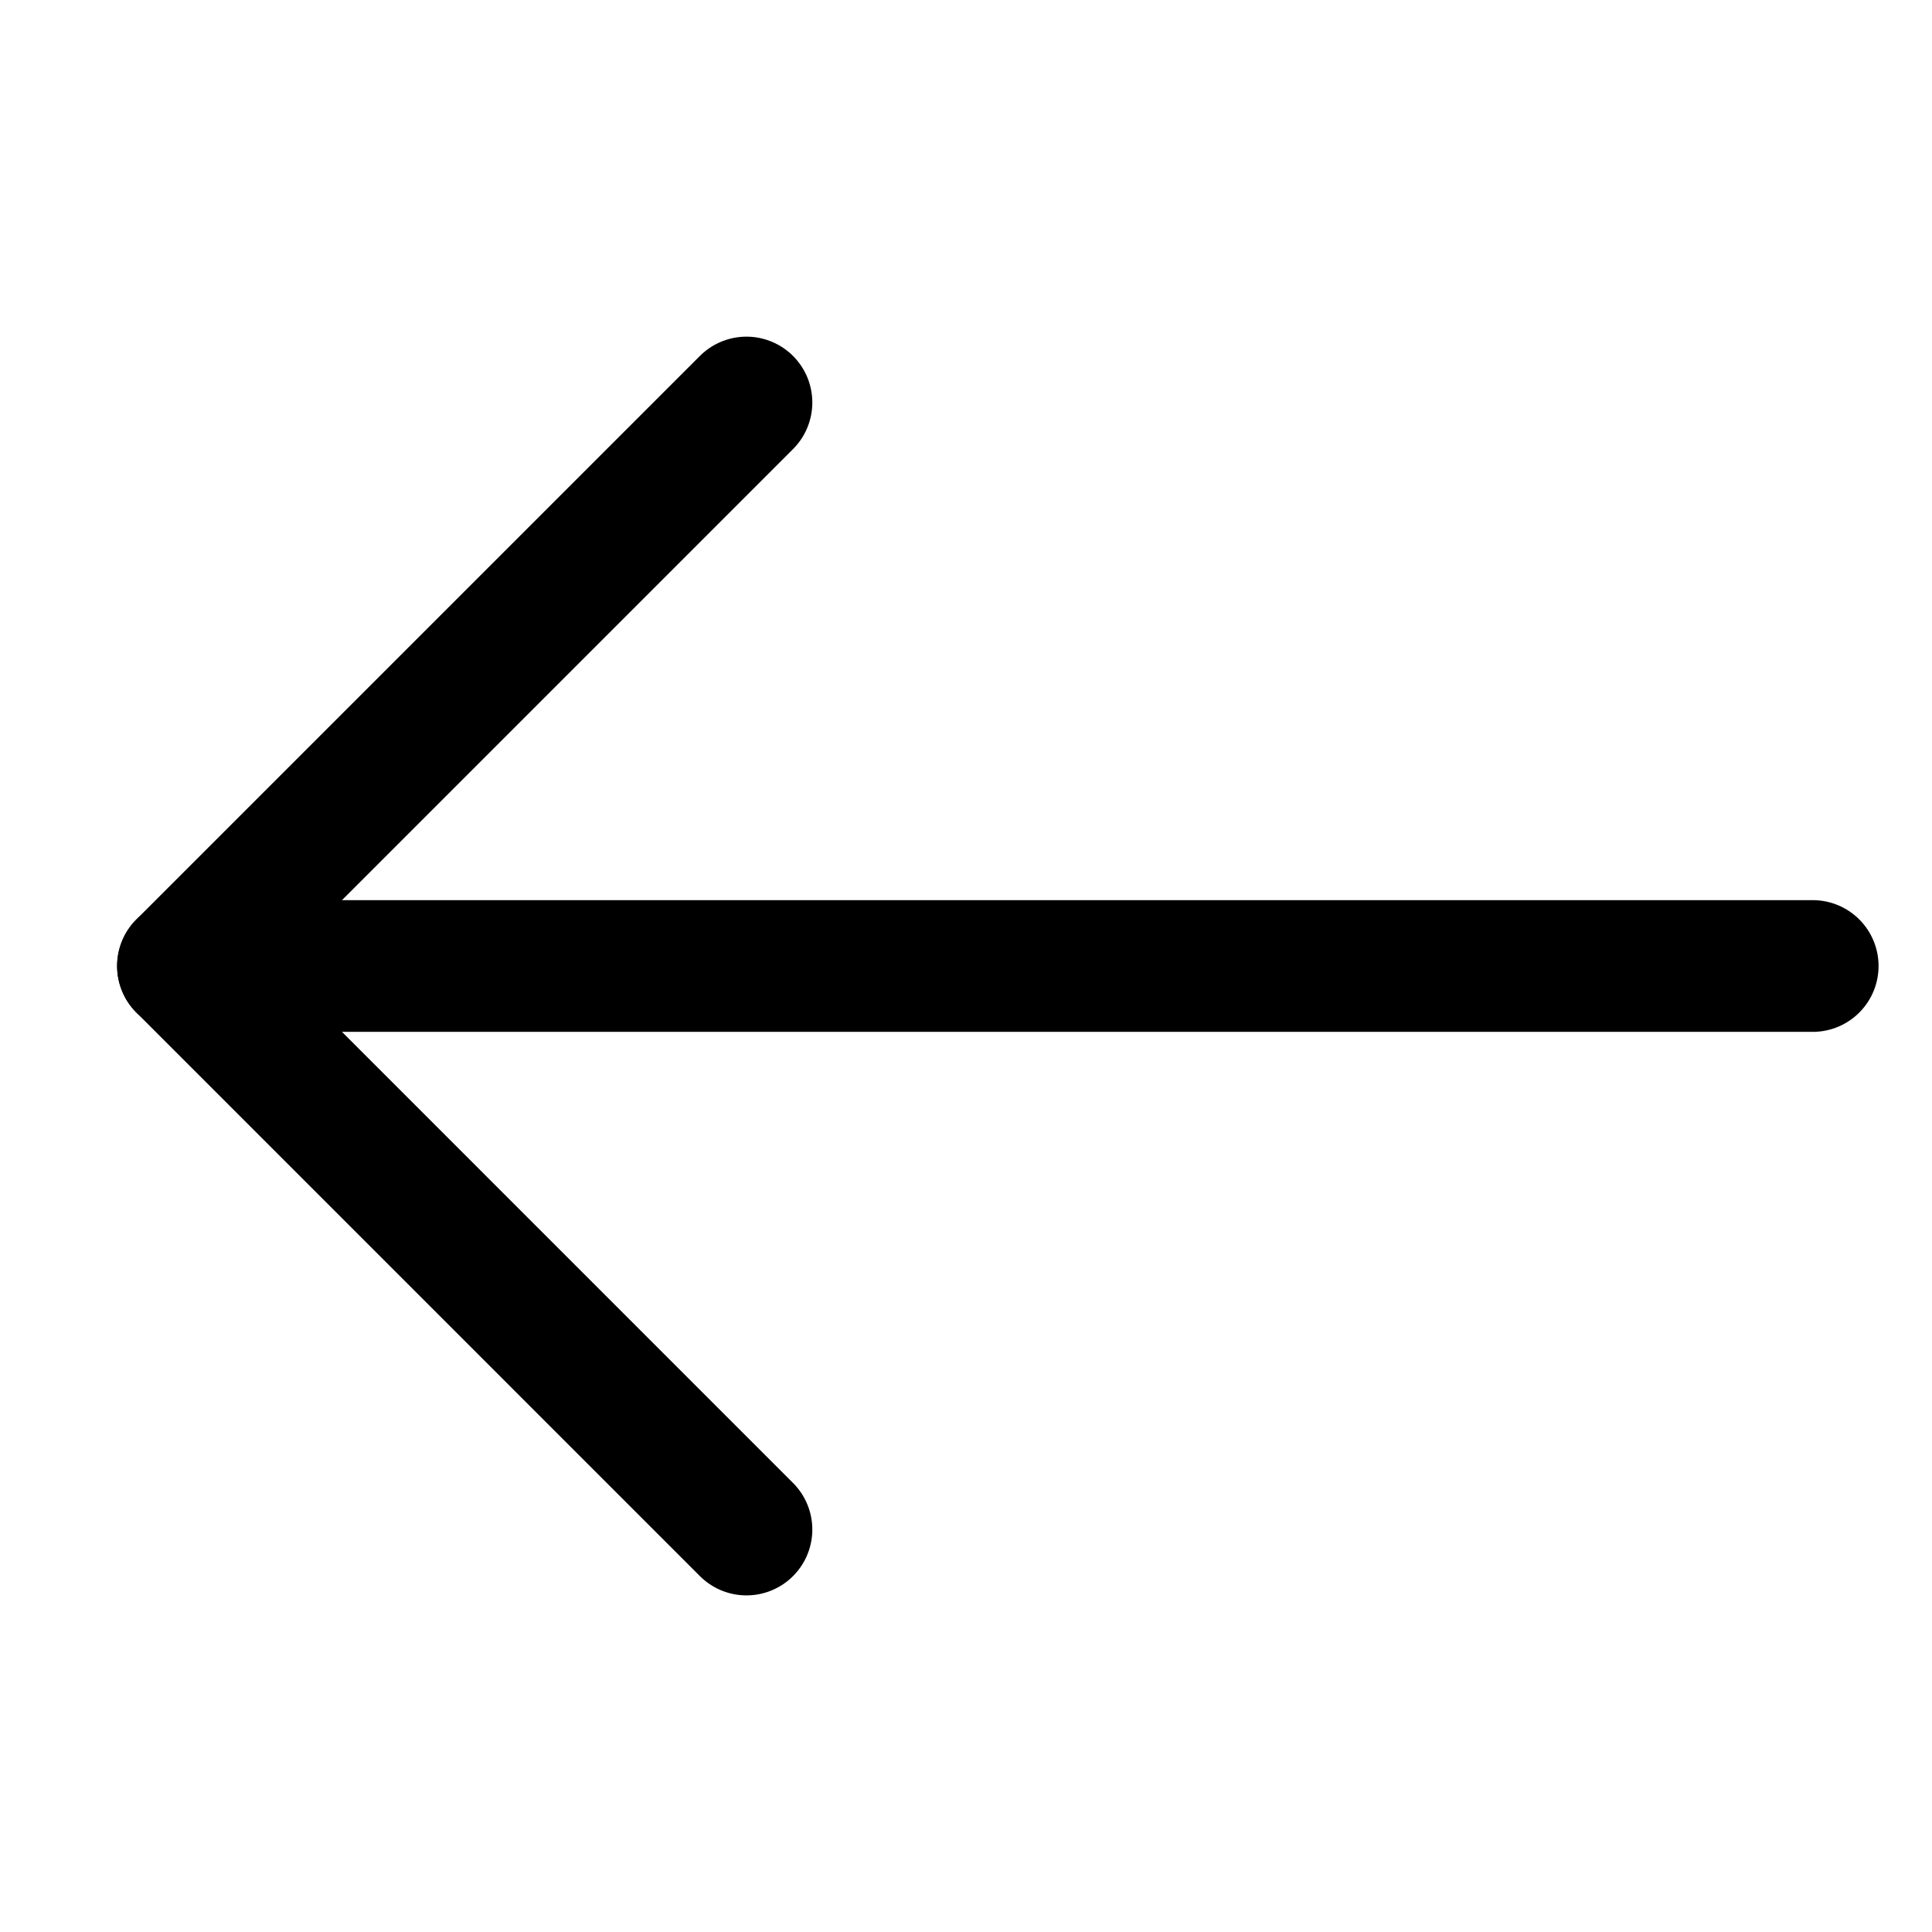
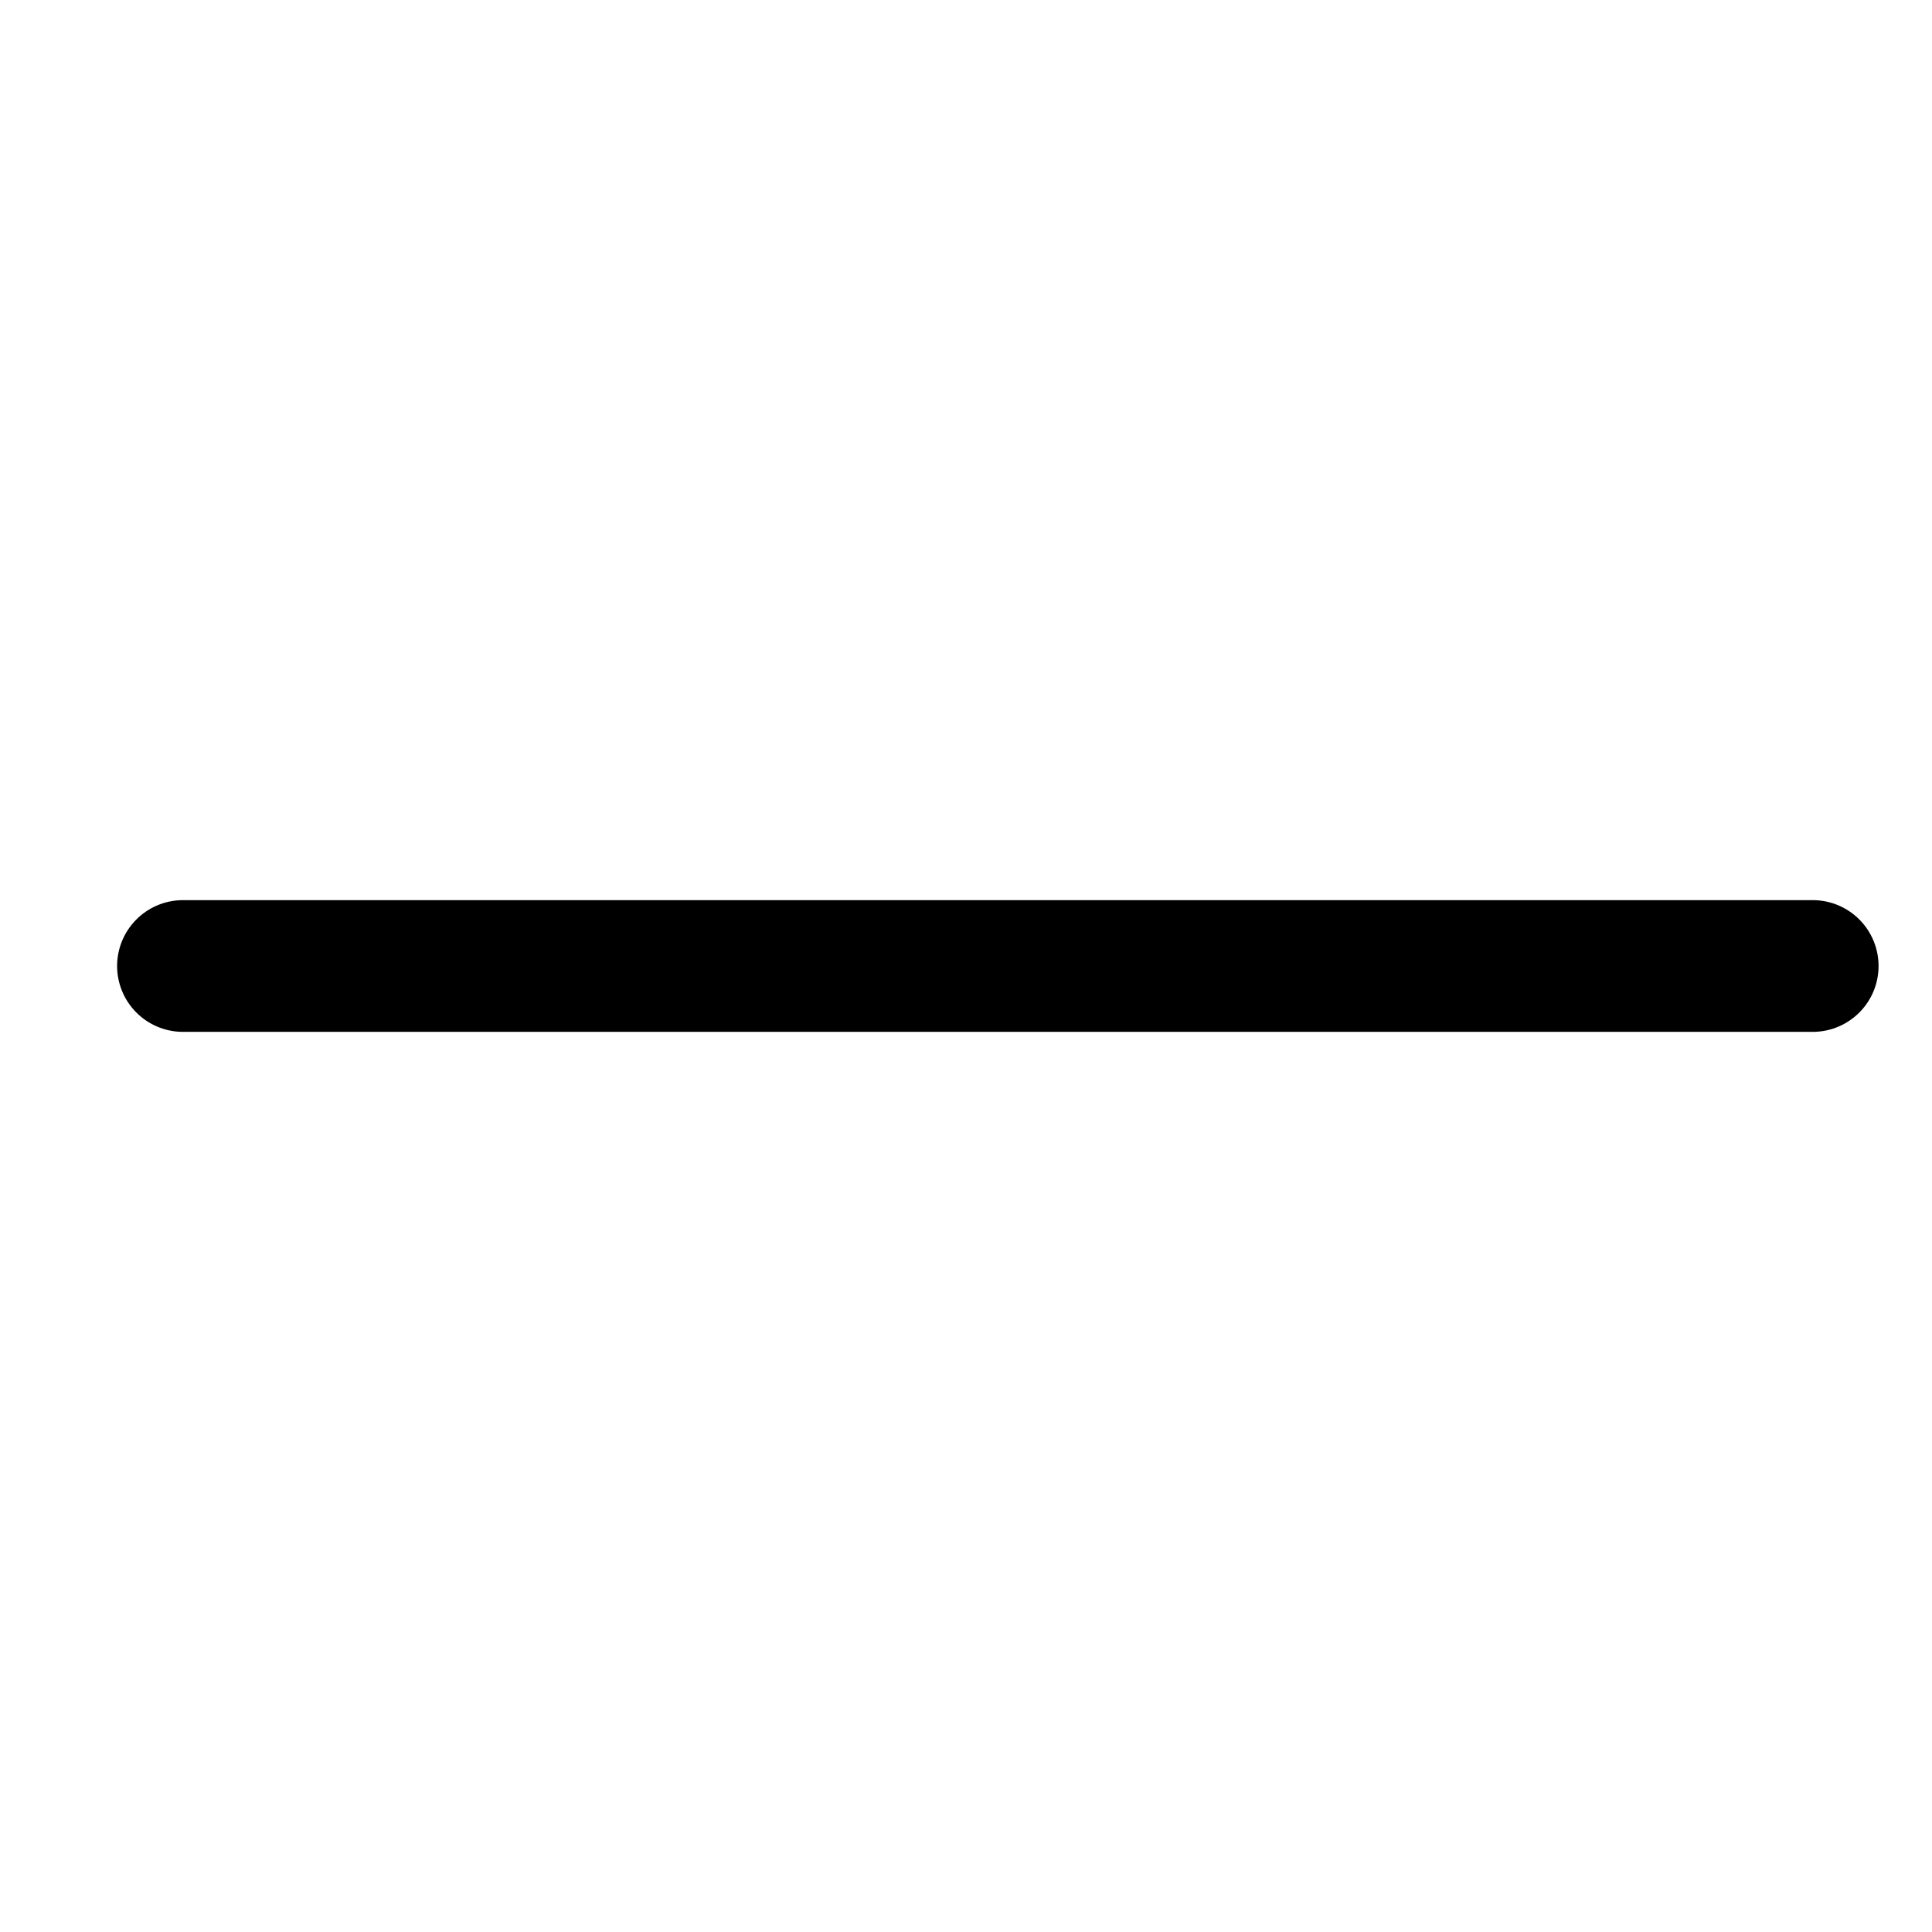
<svg xmlns="http://www.w3.org/2000/svg" width="44" height="44" viewBox="0 0 44 44" fill="none">
  <path d="M41.283 22H4.167" stroke="black" stroke-width="3" stroke-linecap="round" stroke-linejoin="round" />
-   <path d="M17 34.834L4.167 22L17 9.167" stroke="black" stroke-width="3" stroke-linecap="round" stroke-linejoin="round" />
</svg>